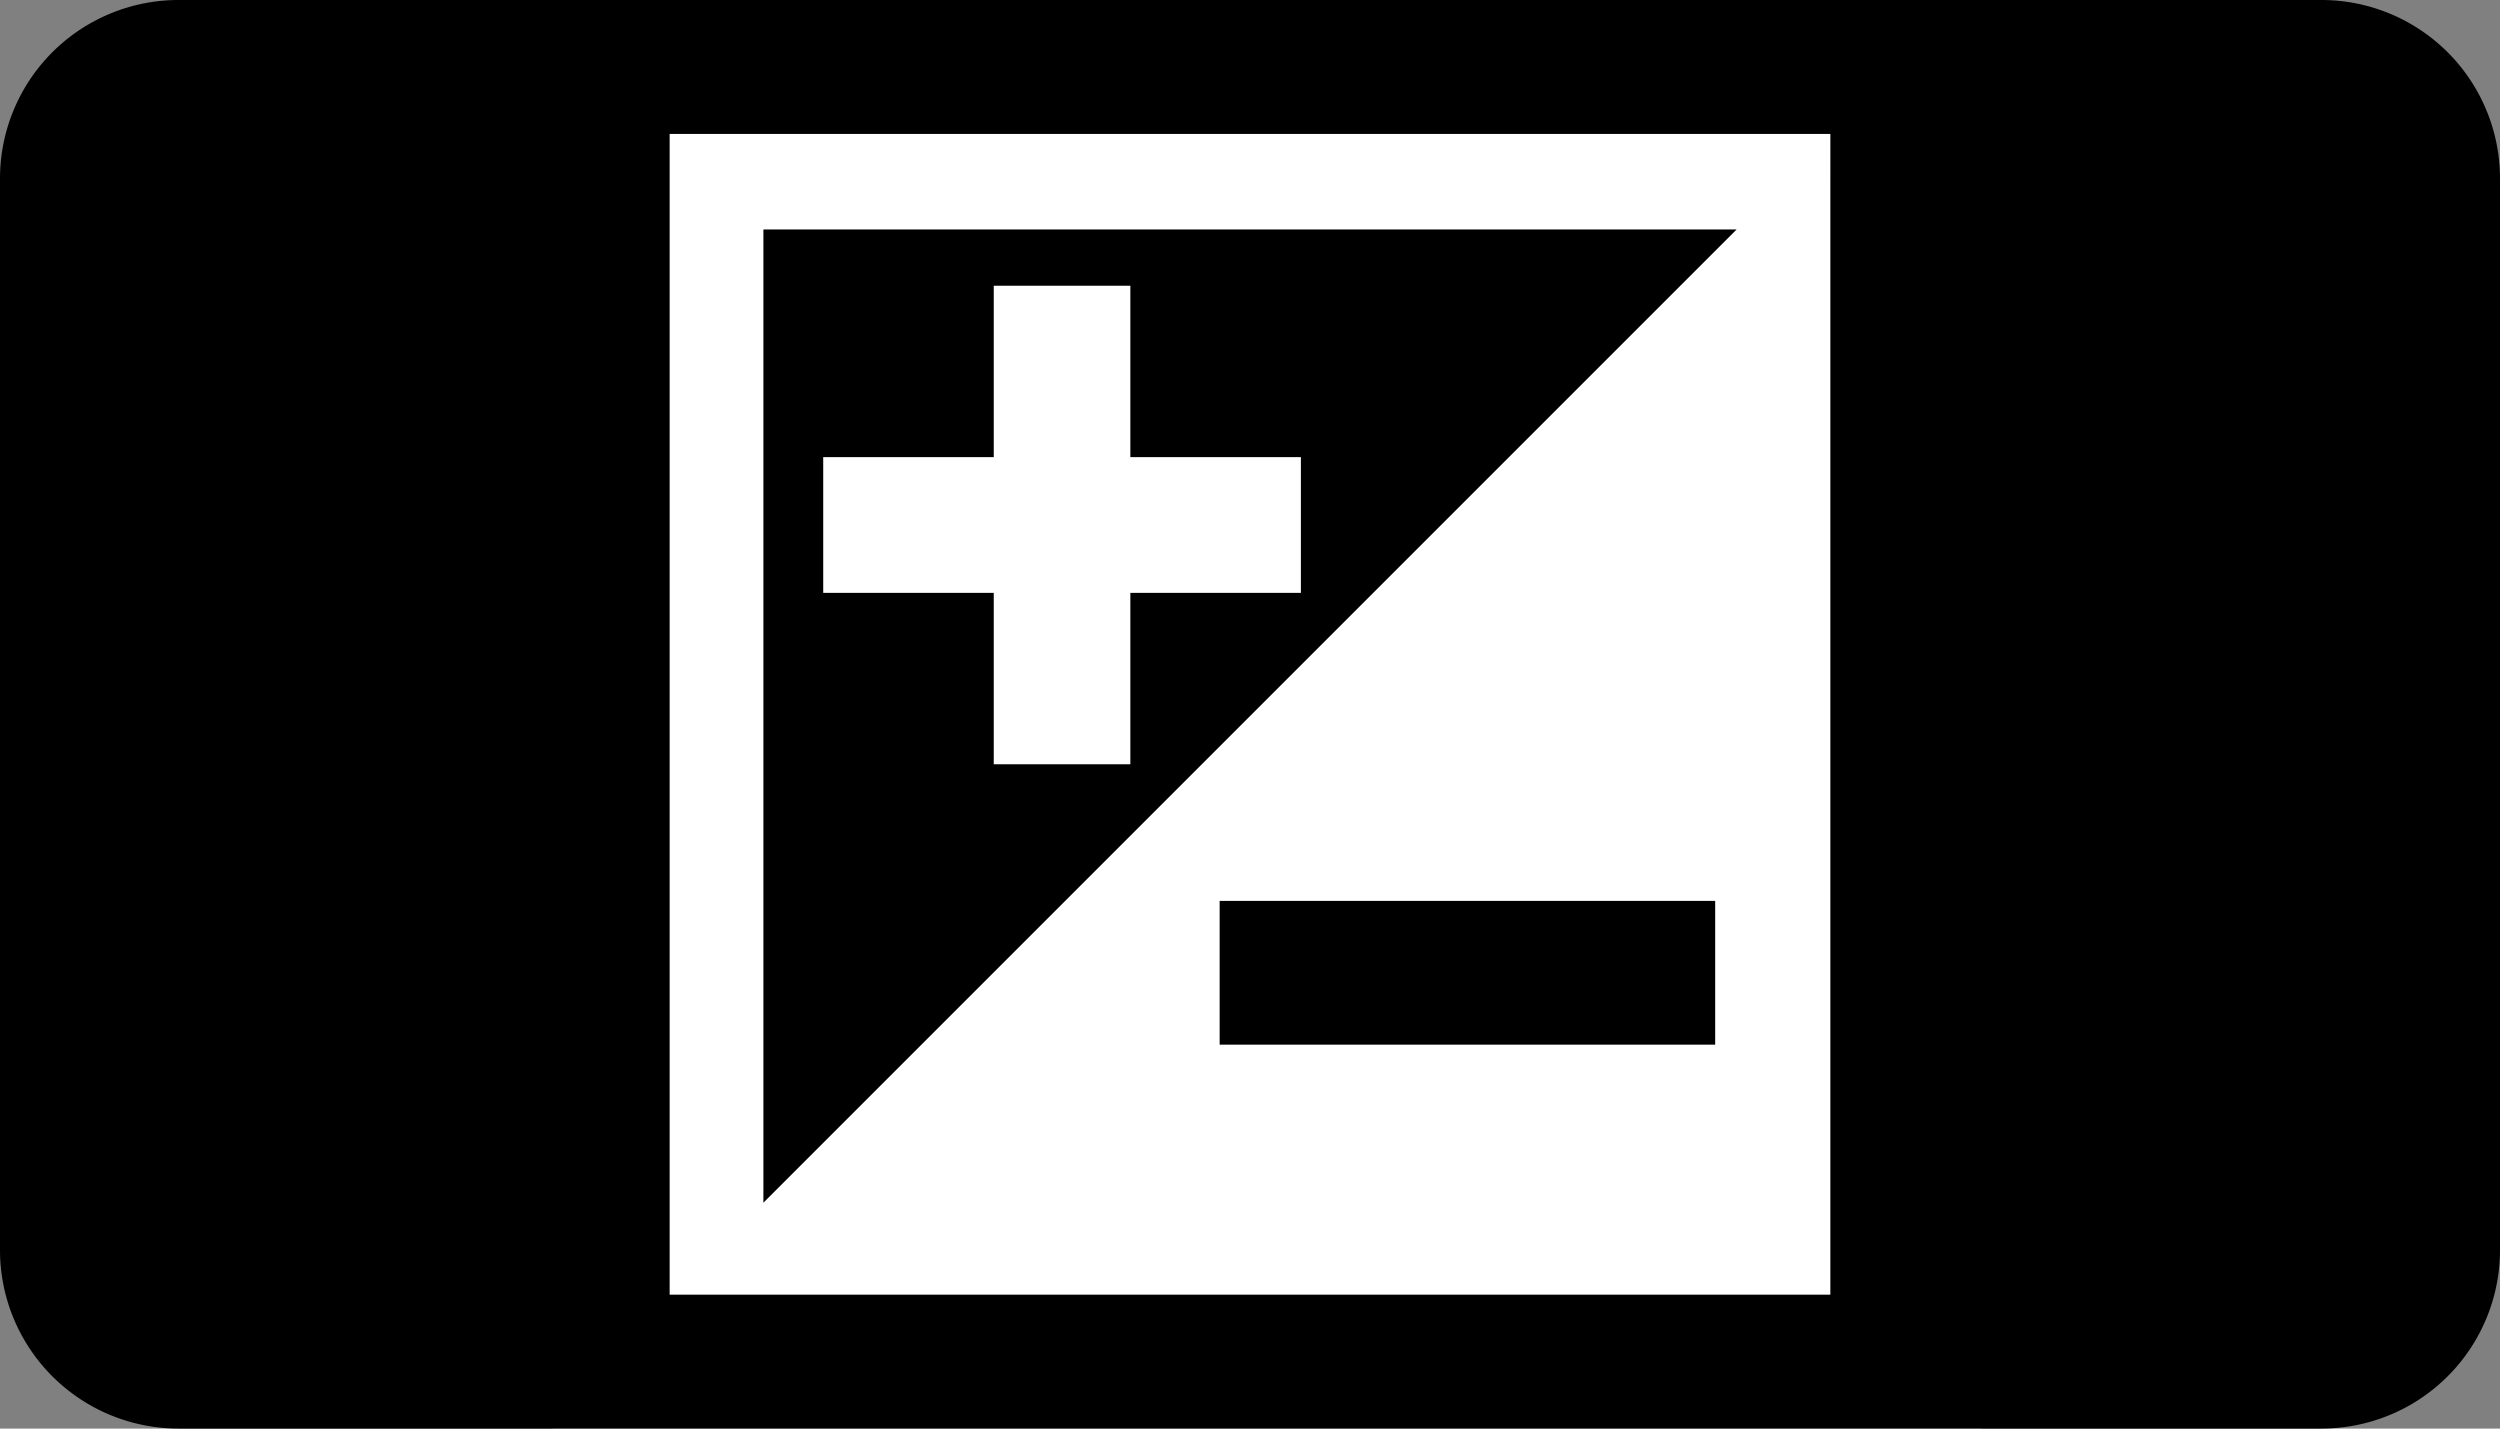
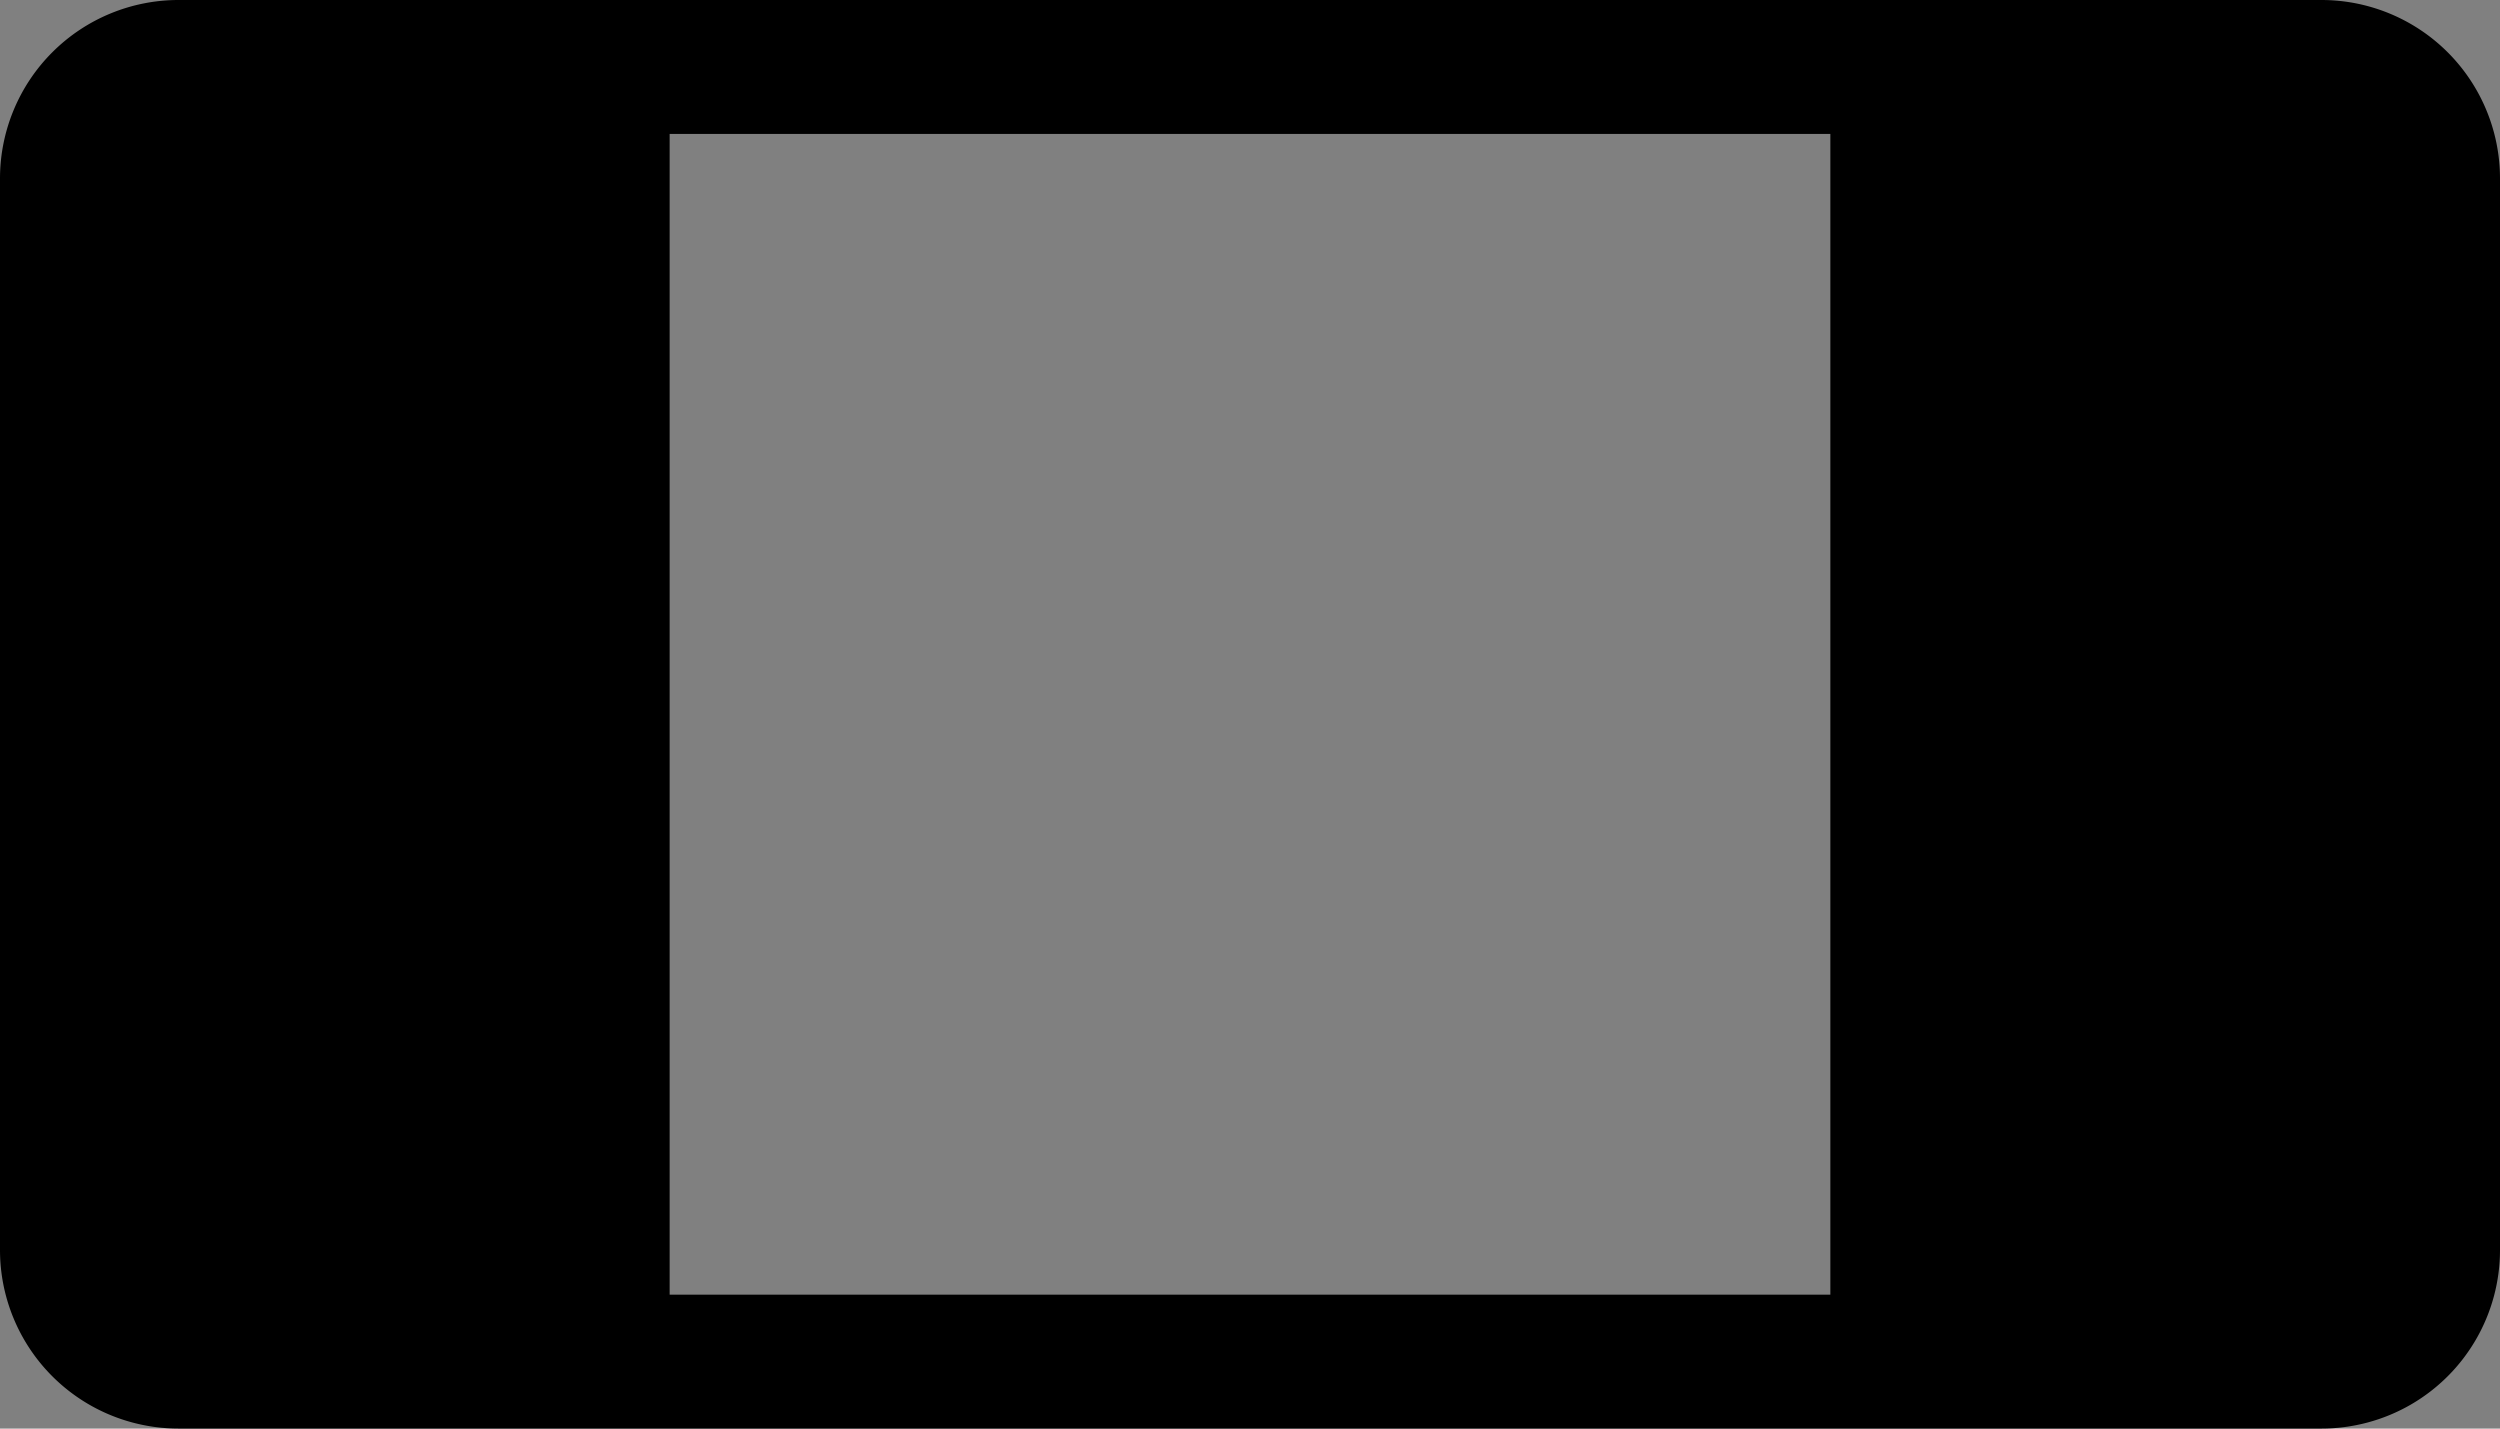
<svg xmlns="http://www.w3.org/2000/svg" id="icon" width="28" height="16" viewBox="0 0 28 16">
  <rect x="0" y="0" width="28" height="16" fill="#808080" stroke="none" />
  <defs>
    <style>
      .cls-1 {
        fill: #fff;
      }
    </style>
  </defs>
-   <rect class="cls-1" x="6.19" width="16" height="16" />
  <g>
-     <rect x="13.66" y="10.09" width="5.55" height="1.61" />
-     <path d="M19.45,2.57v0H8.55v10.9h0ZM9.22,5.12h1.91V3.2h1.53V5.12h1.91V6.64H12.66V8.56H11.13V6.64H9.22Z" />
    <path d="M26,0H2A2,2,0,0,0,0,2V14a2,2,0,0,0,2,2H26a2,2,0,0,0,2-2V2A2,2,0,0,0,26,0ZM20.5,14.5H7.5V1.5h13Z" />
  </g>
</svg>